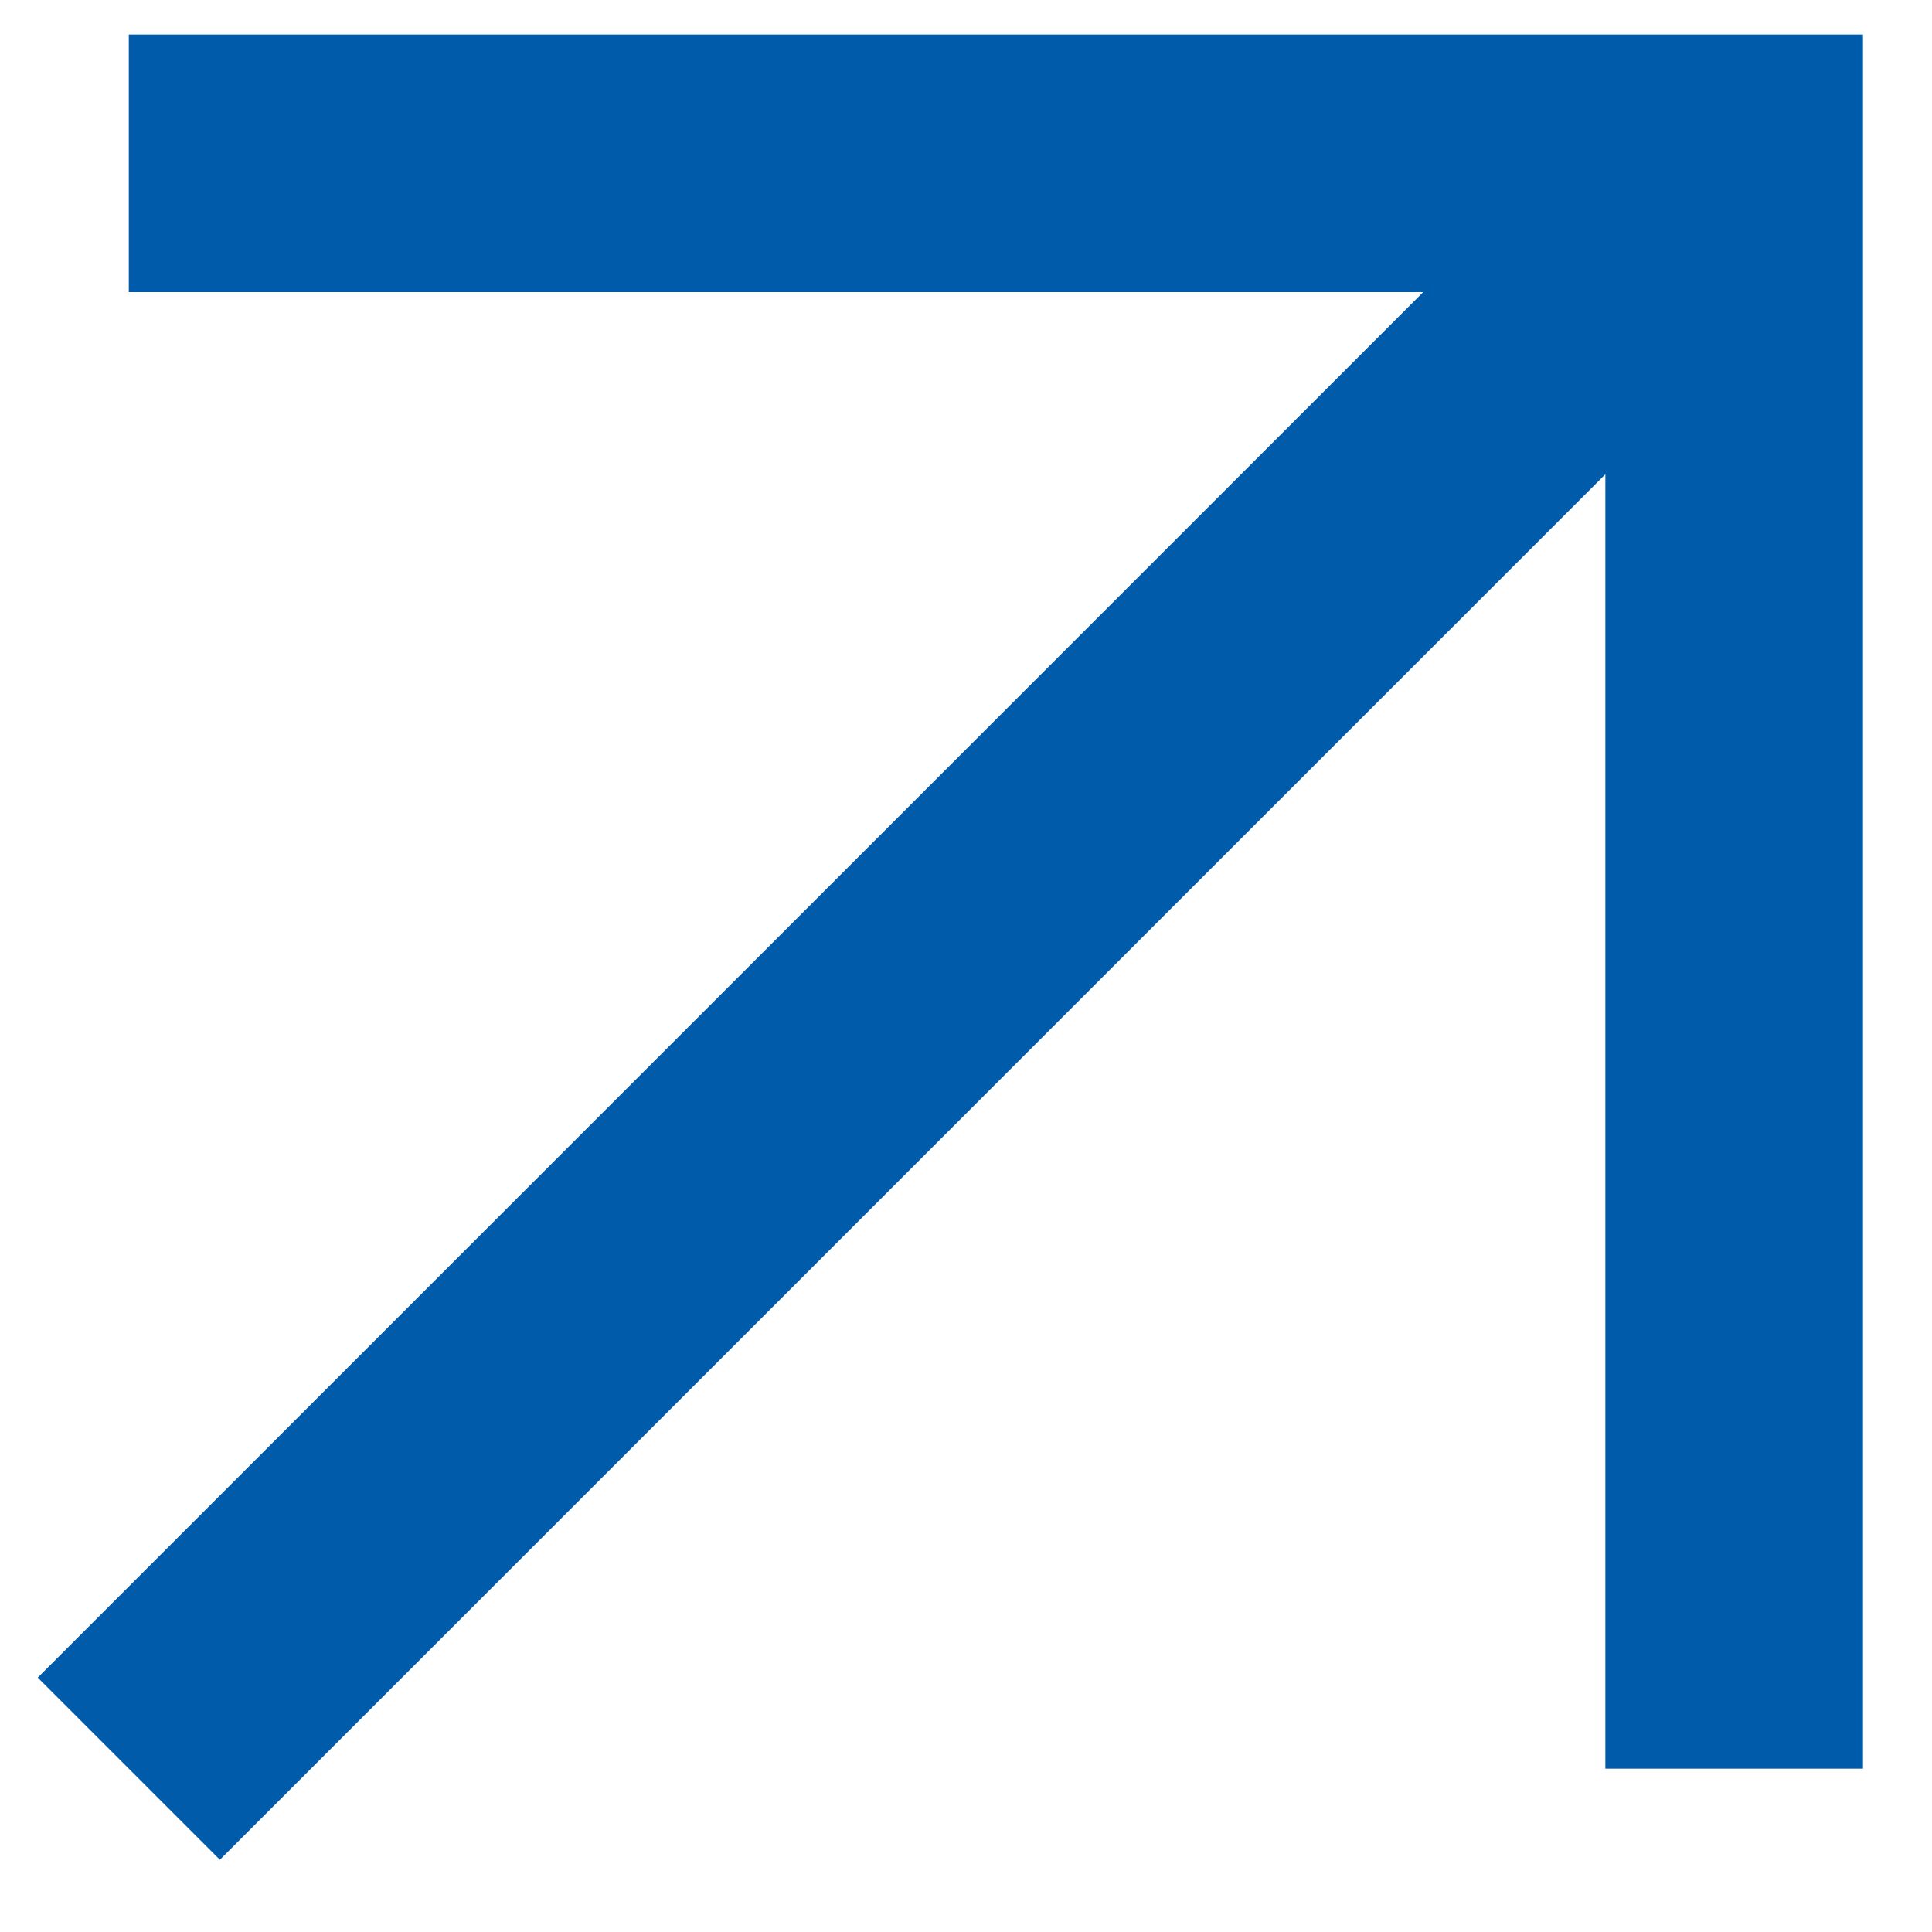
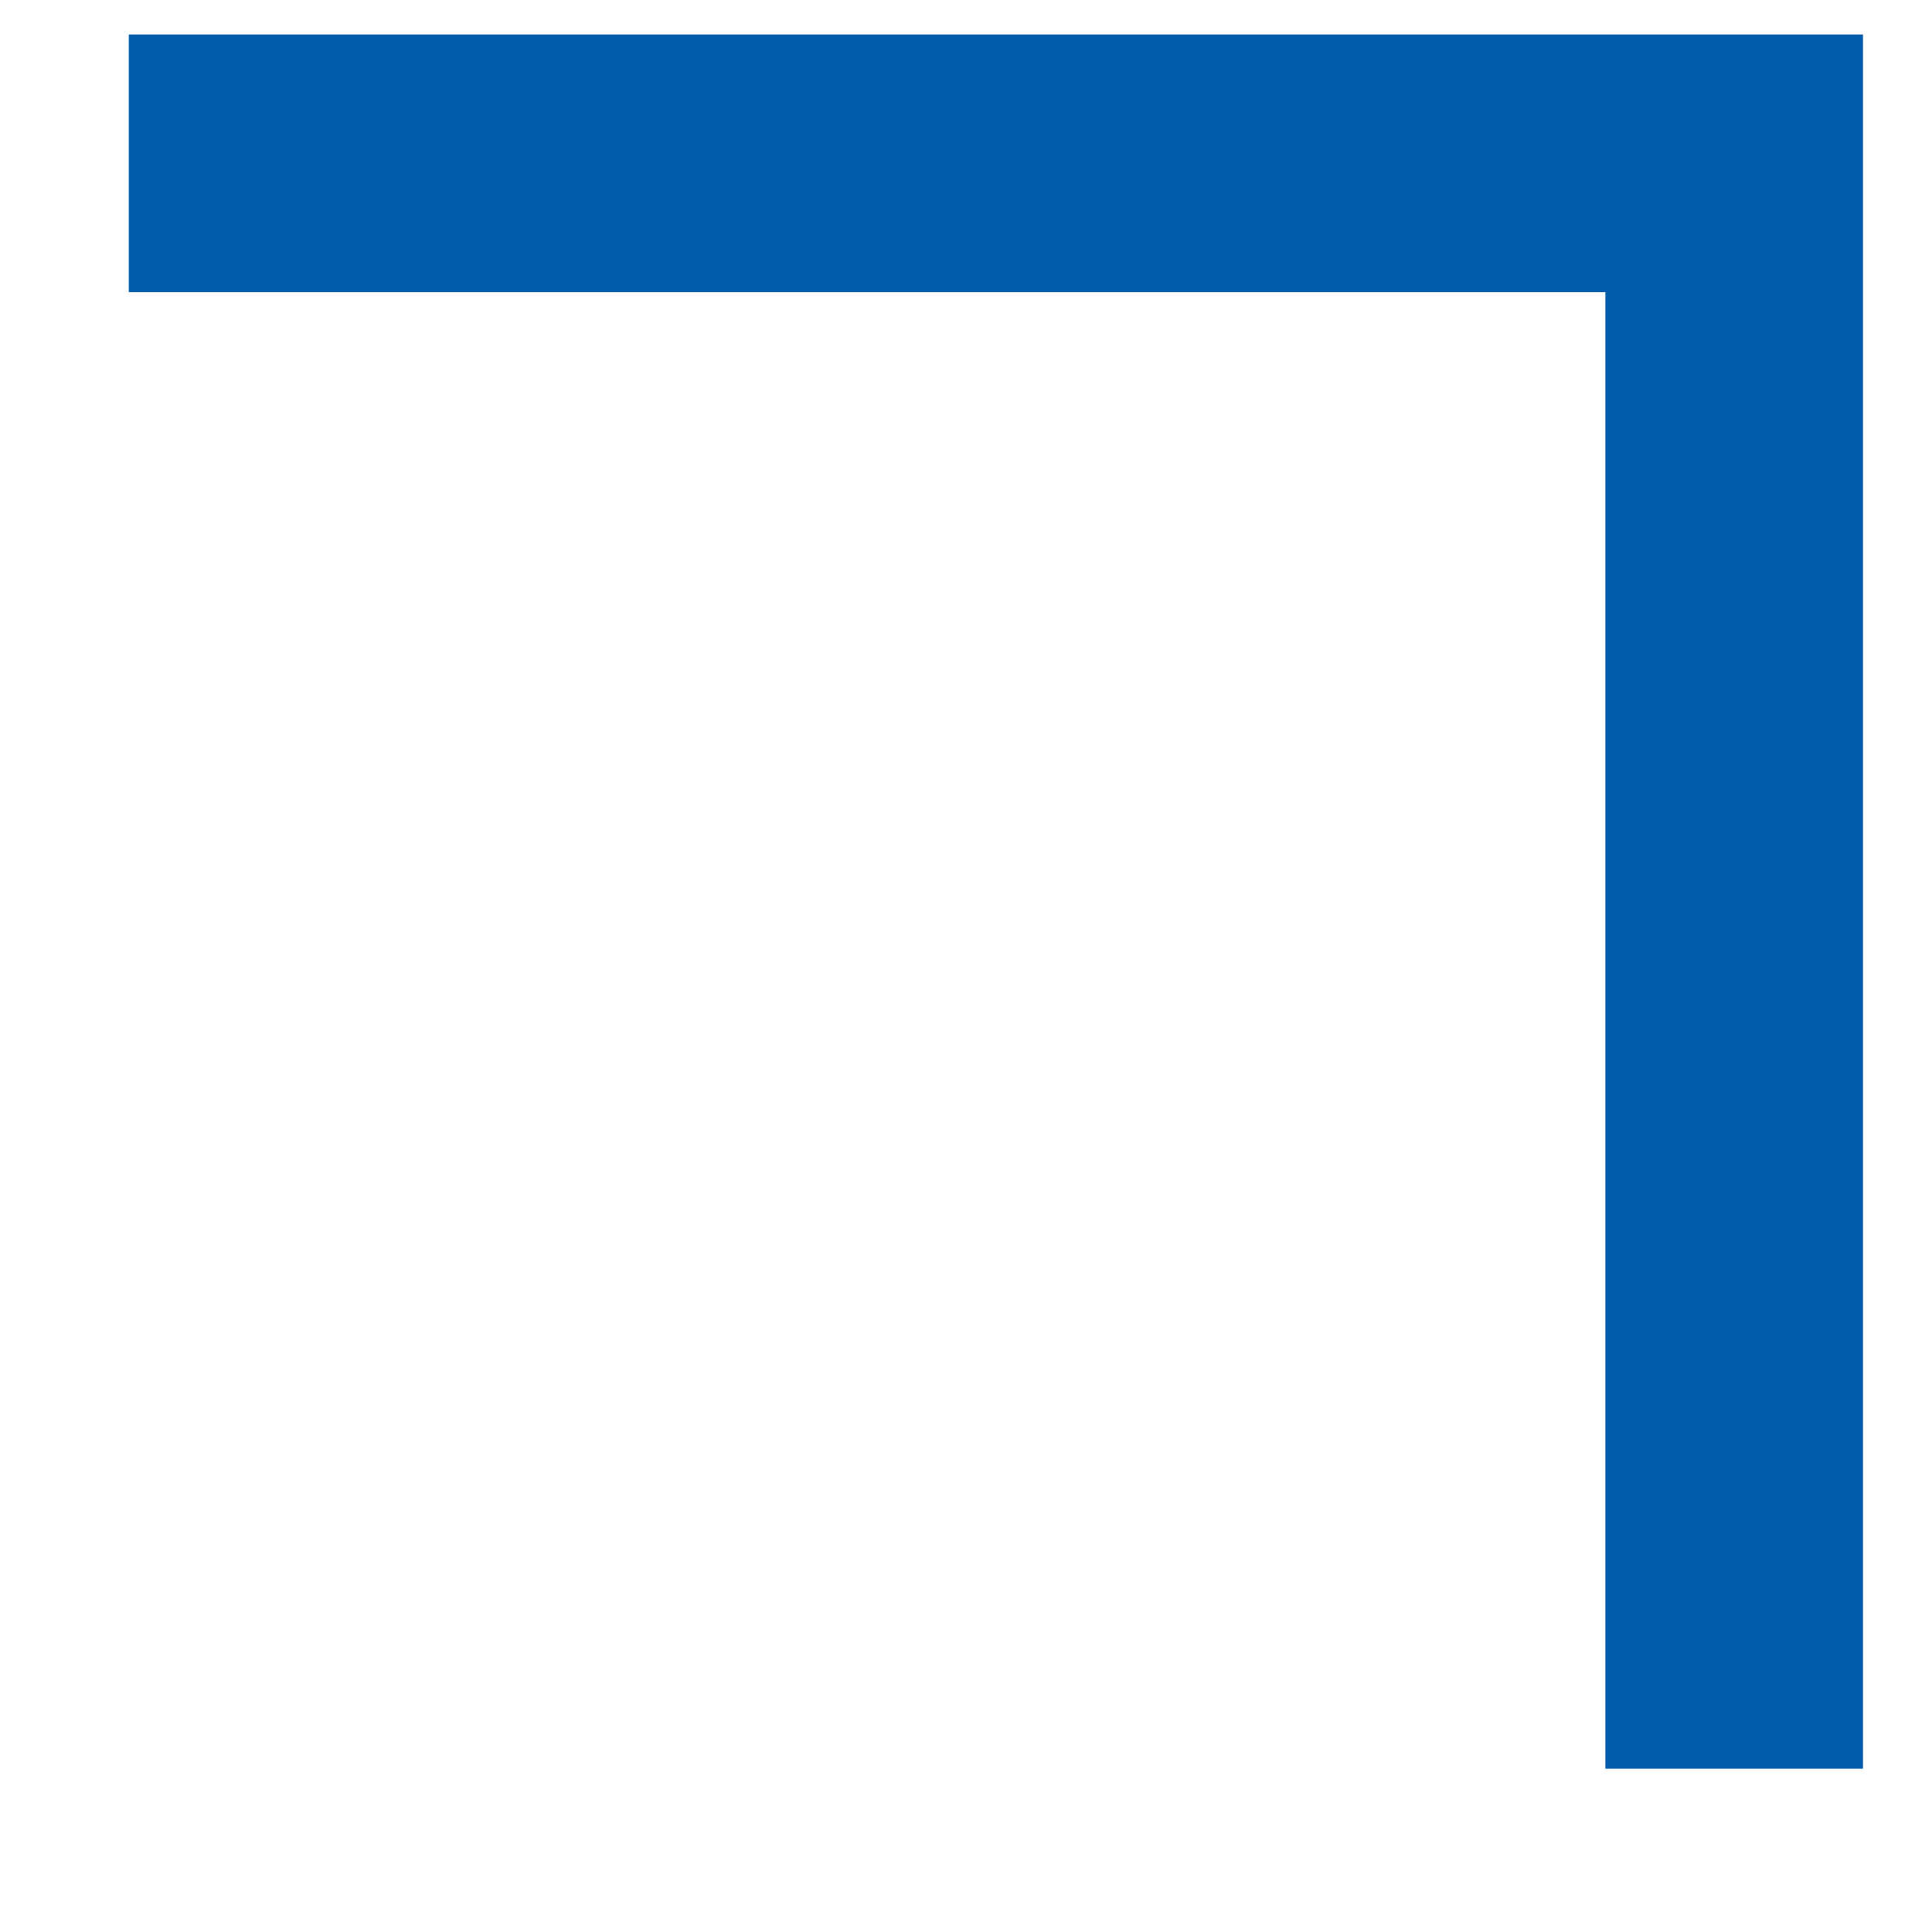
<svg xmlns="http://www.w3.org/2000/svg" width="15" height="15" viewBox="0 0 15 15" fill="none">
  <path d="M1 1.268L13.464 1.268V13.732" stroke="#005BAA" stroke-width="2" />
-   <path d="M13.464 1.268L1 13.732" stroke="#005BAA" stroke-width="2" />
</svg>